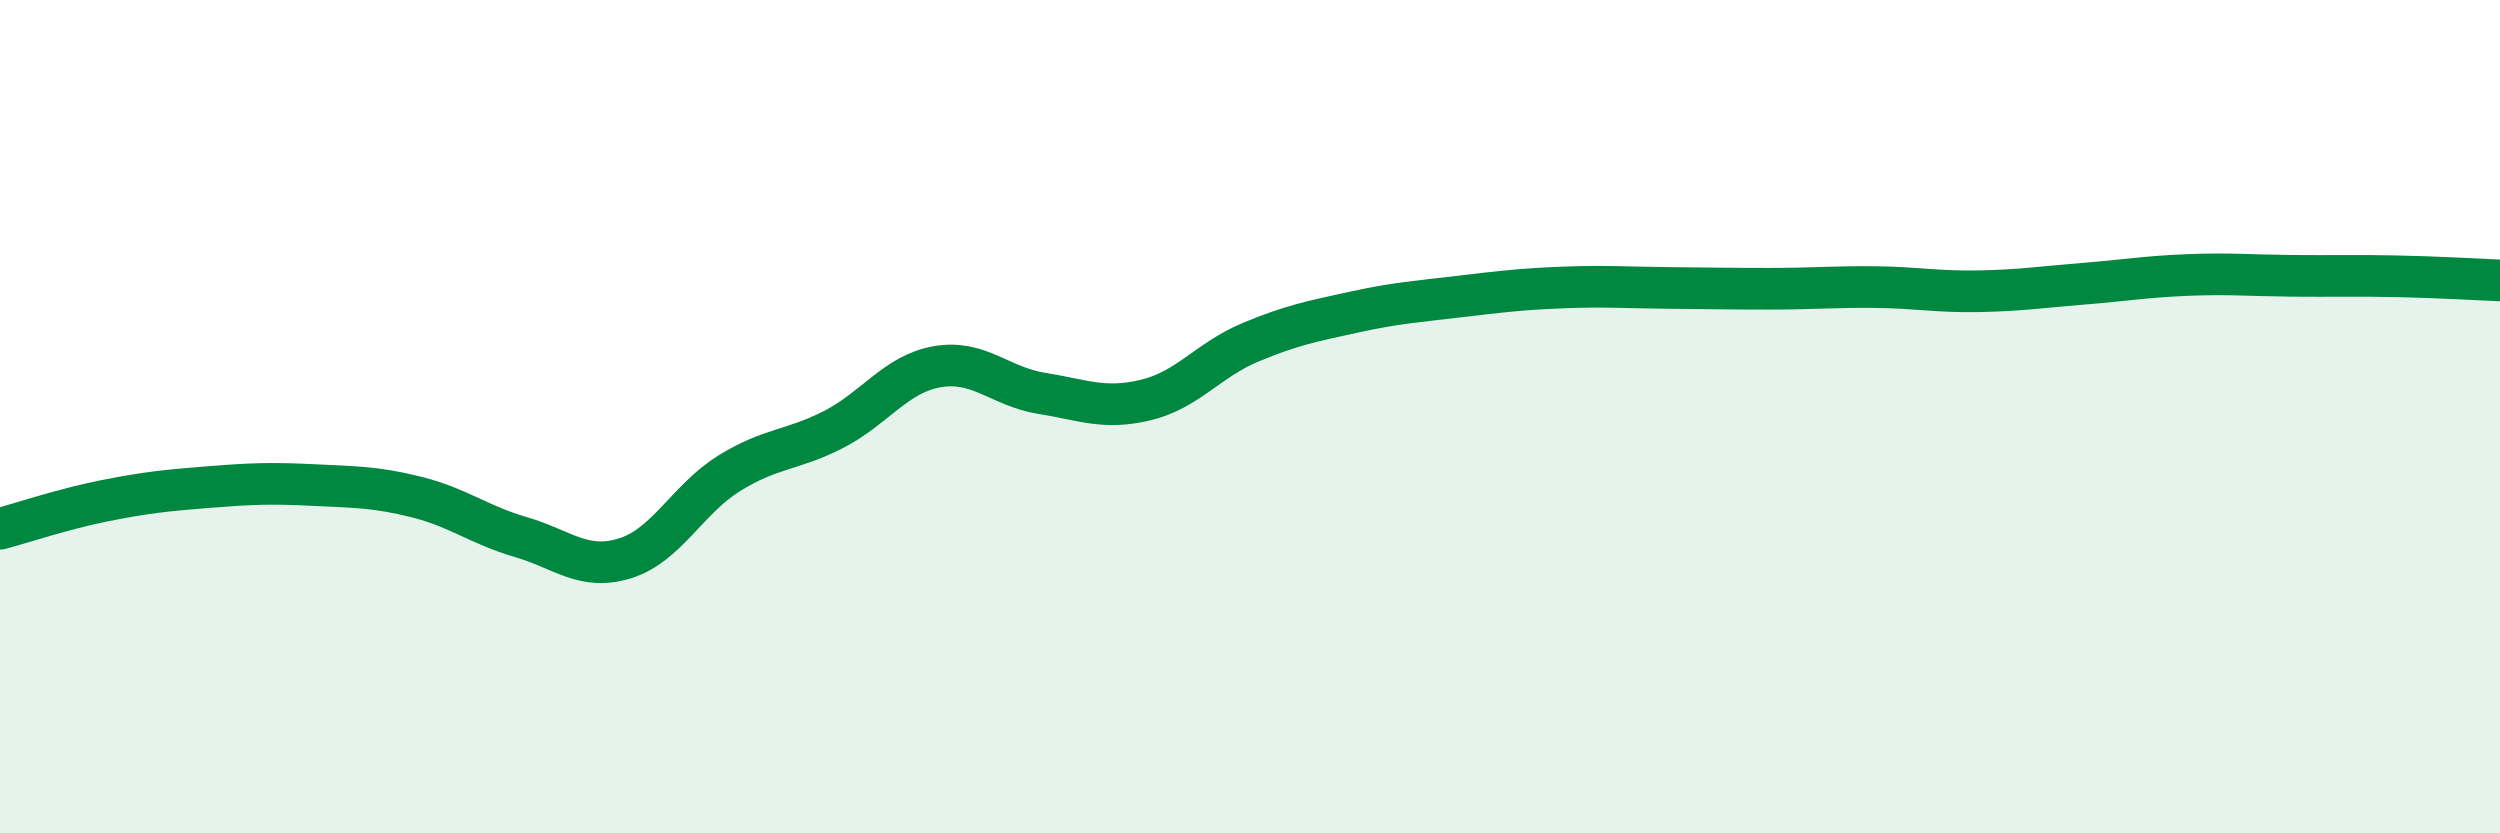
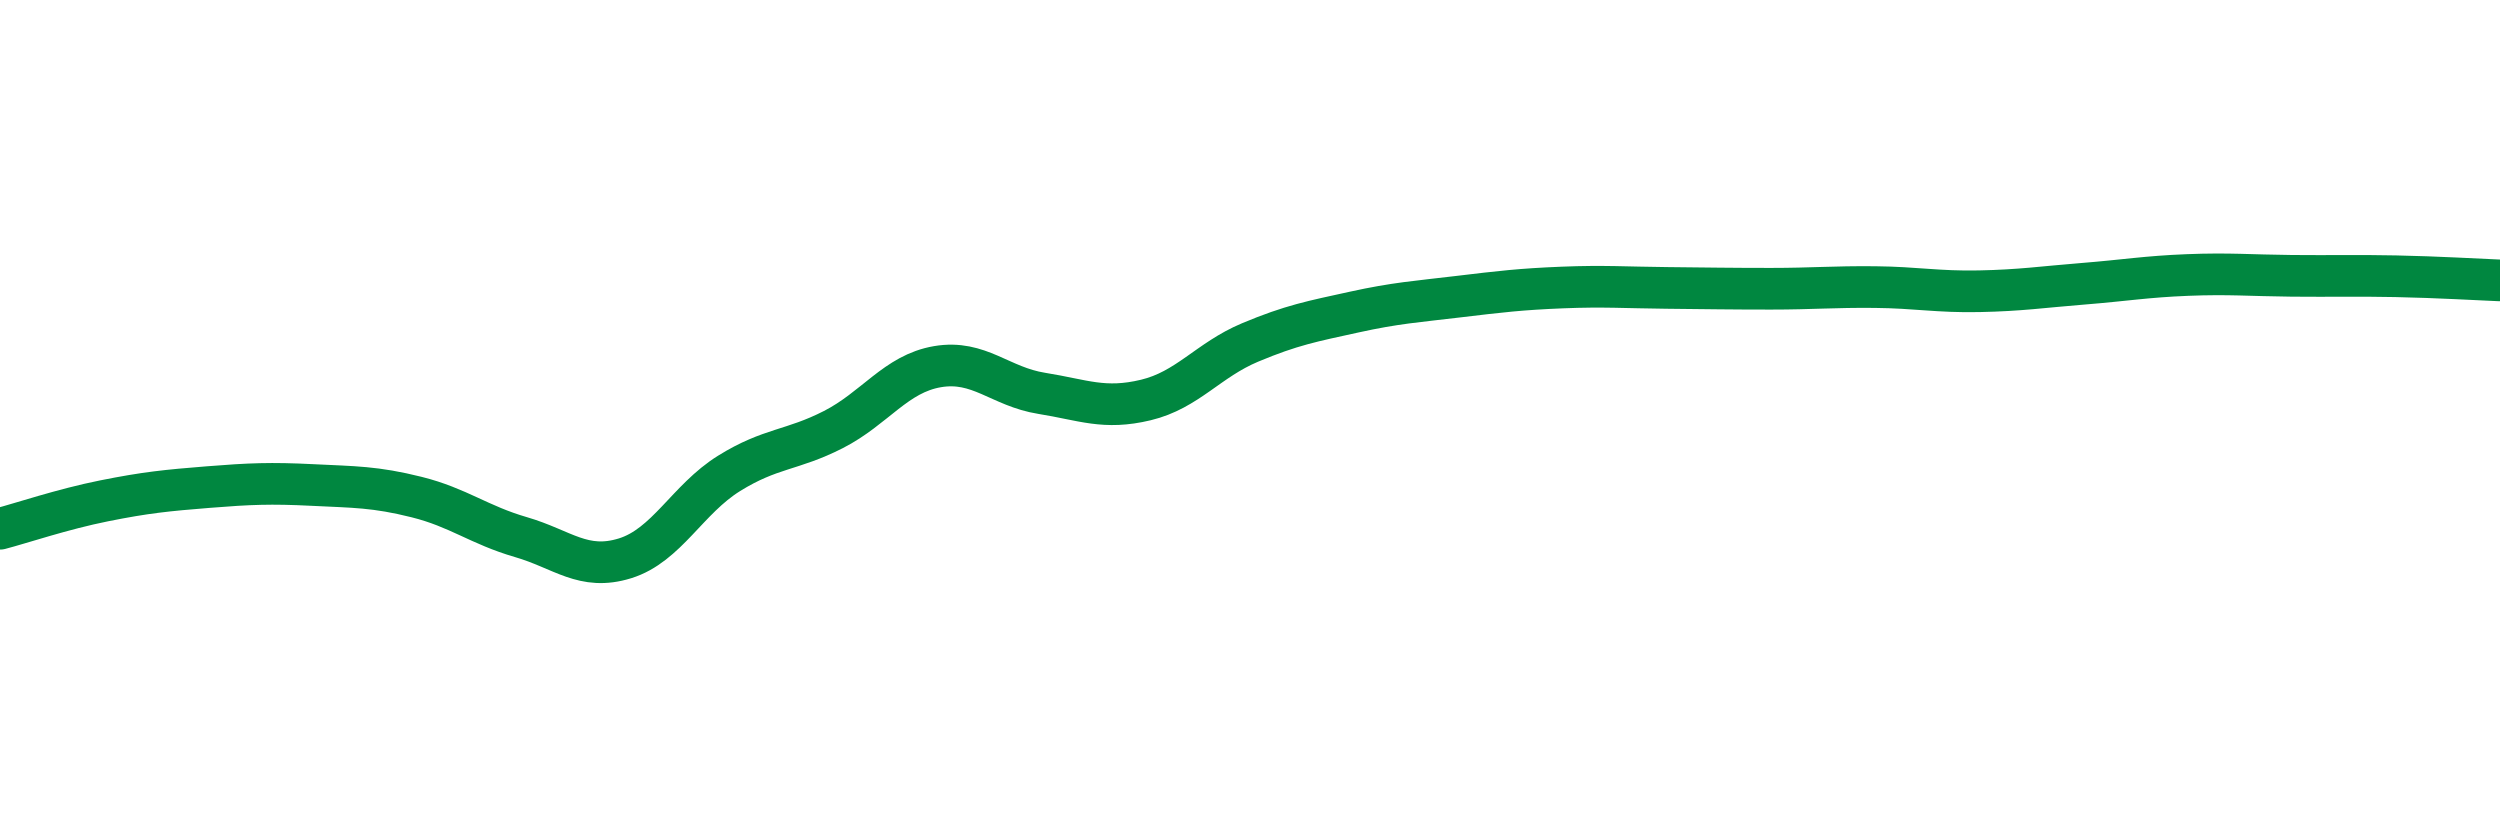
<svg xmlns="http://www.w3.org/2000/svg" width="60" height="20" viewBox="0 0 60 20">
-   <path d="M 0,12.69 C 0.5,12.56 1.5,12.22 2.5,12.02 C 3.5,11.82 4,11.77 5,11.69 C 6,11.61 6.5,11.59 7.5,11.64 C 8.5,11.69 9,11.68 10,11.93 C 11,12.18 11.5,12.6 12.5,12.89 C 13.5,13.18 14,13.71 15,13.4 C 16,13.09 16.5,11.98 17.5,11.36 C 18.5,10.74 19,10.82 20,10.31 C 21,9.8 21.5,8.97 22.5,8.8 C 23.5,8.63 24,9.28 25,9.44 C 26,9.6 26.5,9.84 27.5,9.6 C 28.5,9.36 29,8.64 30,8.22 C 31,7.8 31.5,7.71 32.5,7.49 C 33.5,7.27 34,7.24 35,7.12 C 36,7 36.5,6.94 37.5,6.9 C 38.5,6.86 39,6.9 40,6.91 C 41,6.92 41.5,6.93 42.5,6.93 C 43.5,6.93 44,6.88 45,6.89 C 46,6.9 46.5,7.01 47.5,6.99 C 48.5,6.97 49,6.89 50,6.81 C 51,6.73 51.5,6.64 52.5,6.6 C 53.5,6.56 54,6.61 55,6.62 C 56,6.63 56.5,6.61 57.5,6.63 C 58.5,6.65 59.5,6.71 60,6.73L60 20L0 20Z" fill="#008740" opacity="0.1" stroke-linecap="round" stroke-linejoin="round" />
  <path d="M 0,12.69 C 0.5,12.56 1.5,12.22 2.5,12.02 C 3.5,11.82 4,11.77 5,11.69 C 6,11.61 6.5,11.59 7.5,11.64 C 8.5,11.69 9,11.68 10,11.93 C 11,12.18 11.5,12.6 12.5,12.89 C 13.5,13.18 14,13.71 15,13.4 C 16,13.09 16.5,11.98 17.5,11.36 C 18.5,10.74 19,10.82 20,10.31 C 21,9.8 21.5,8.97 22.5,8.8 C 23.5,8.63 24,9.28 25,9.44 C 26,9.6 26.5,9.84 27.5,9.6 C 28.5,9.36 29,8.64 30,8.22 C 31,7.8 31.5,7.71 32.5,7.49 C 33.5,7.27 34,7.24 35,7.12 C 36,7 36.5,6.94 37.5,6.9 C 38.5,6.86 39,6.9 40,6.91 C 41,6.92 41.5,6.93 42.5,6.93 C 43.5,6.93 44,6.88 45,6.89 C 46,6.9 46.5,7.01 47.5,6.99 C 48.5,6.97 49,6.89 50,6.81 C 51,6.73 51.5,6.64 52.5,6.6 C 53.5,6.56 54,6.61 55,6.62 C 56,6.63 56.5,6.61 57.5,6.63 C 58.5,6.65 59.5,6.71 60,6.73" stroke="#008740" stroke-width="1" fill="none" stroke-linecap="round" stroke-linejoin="round" />
</svg>